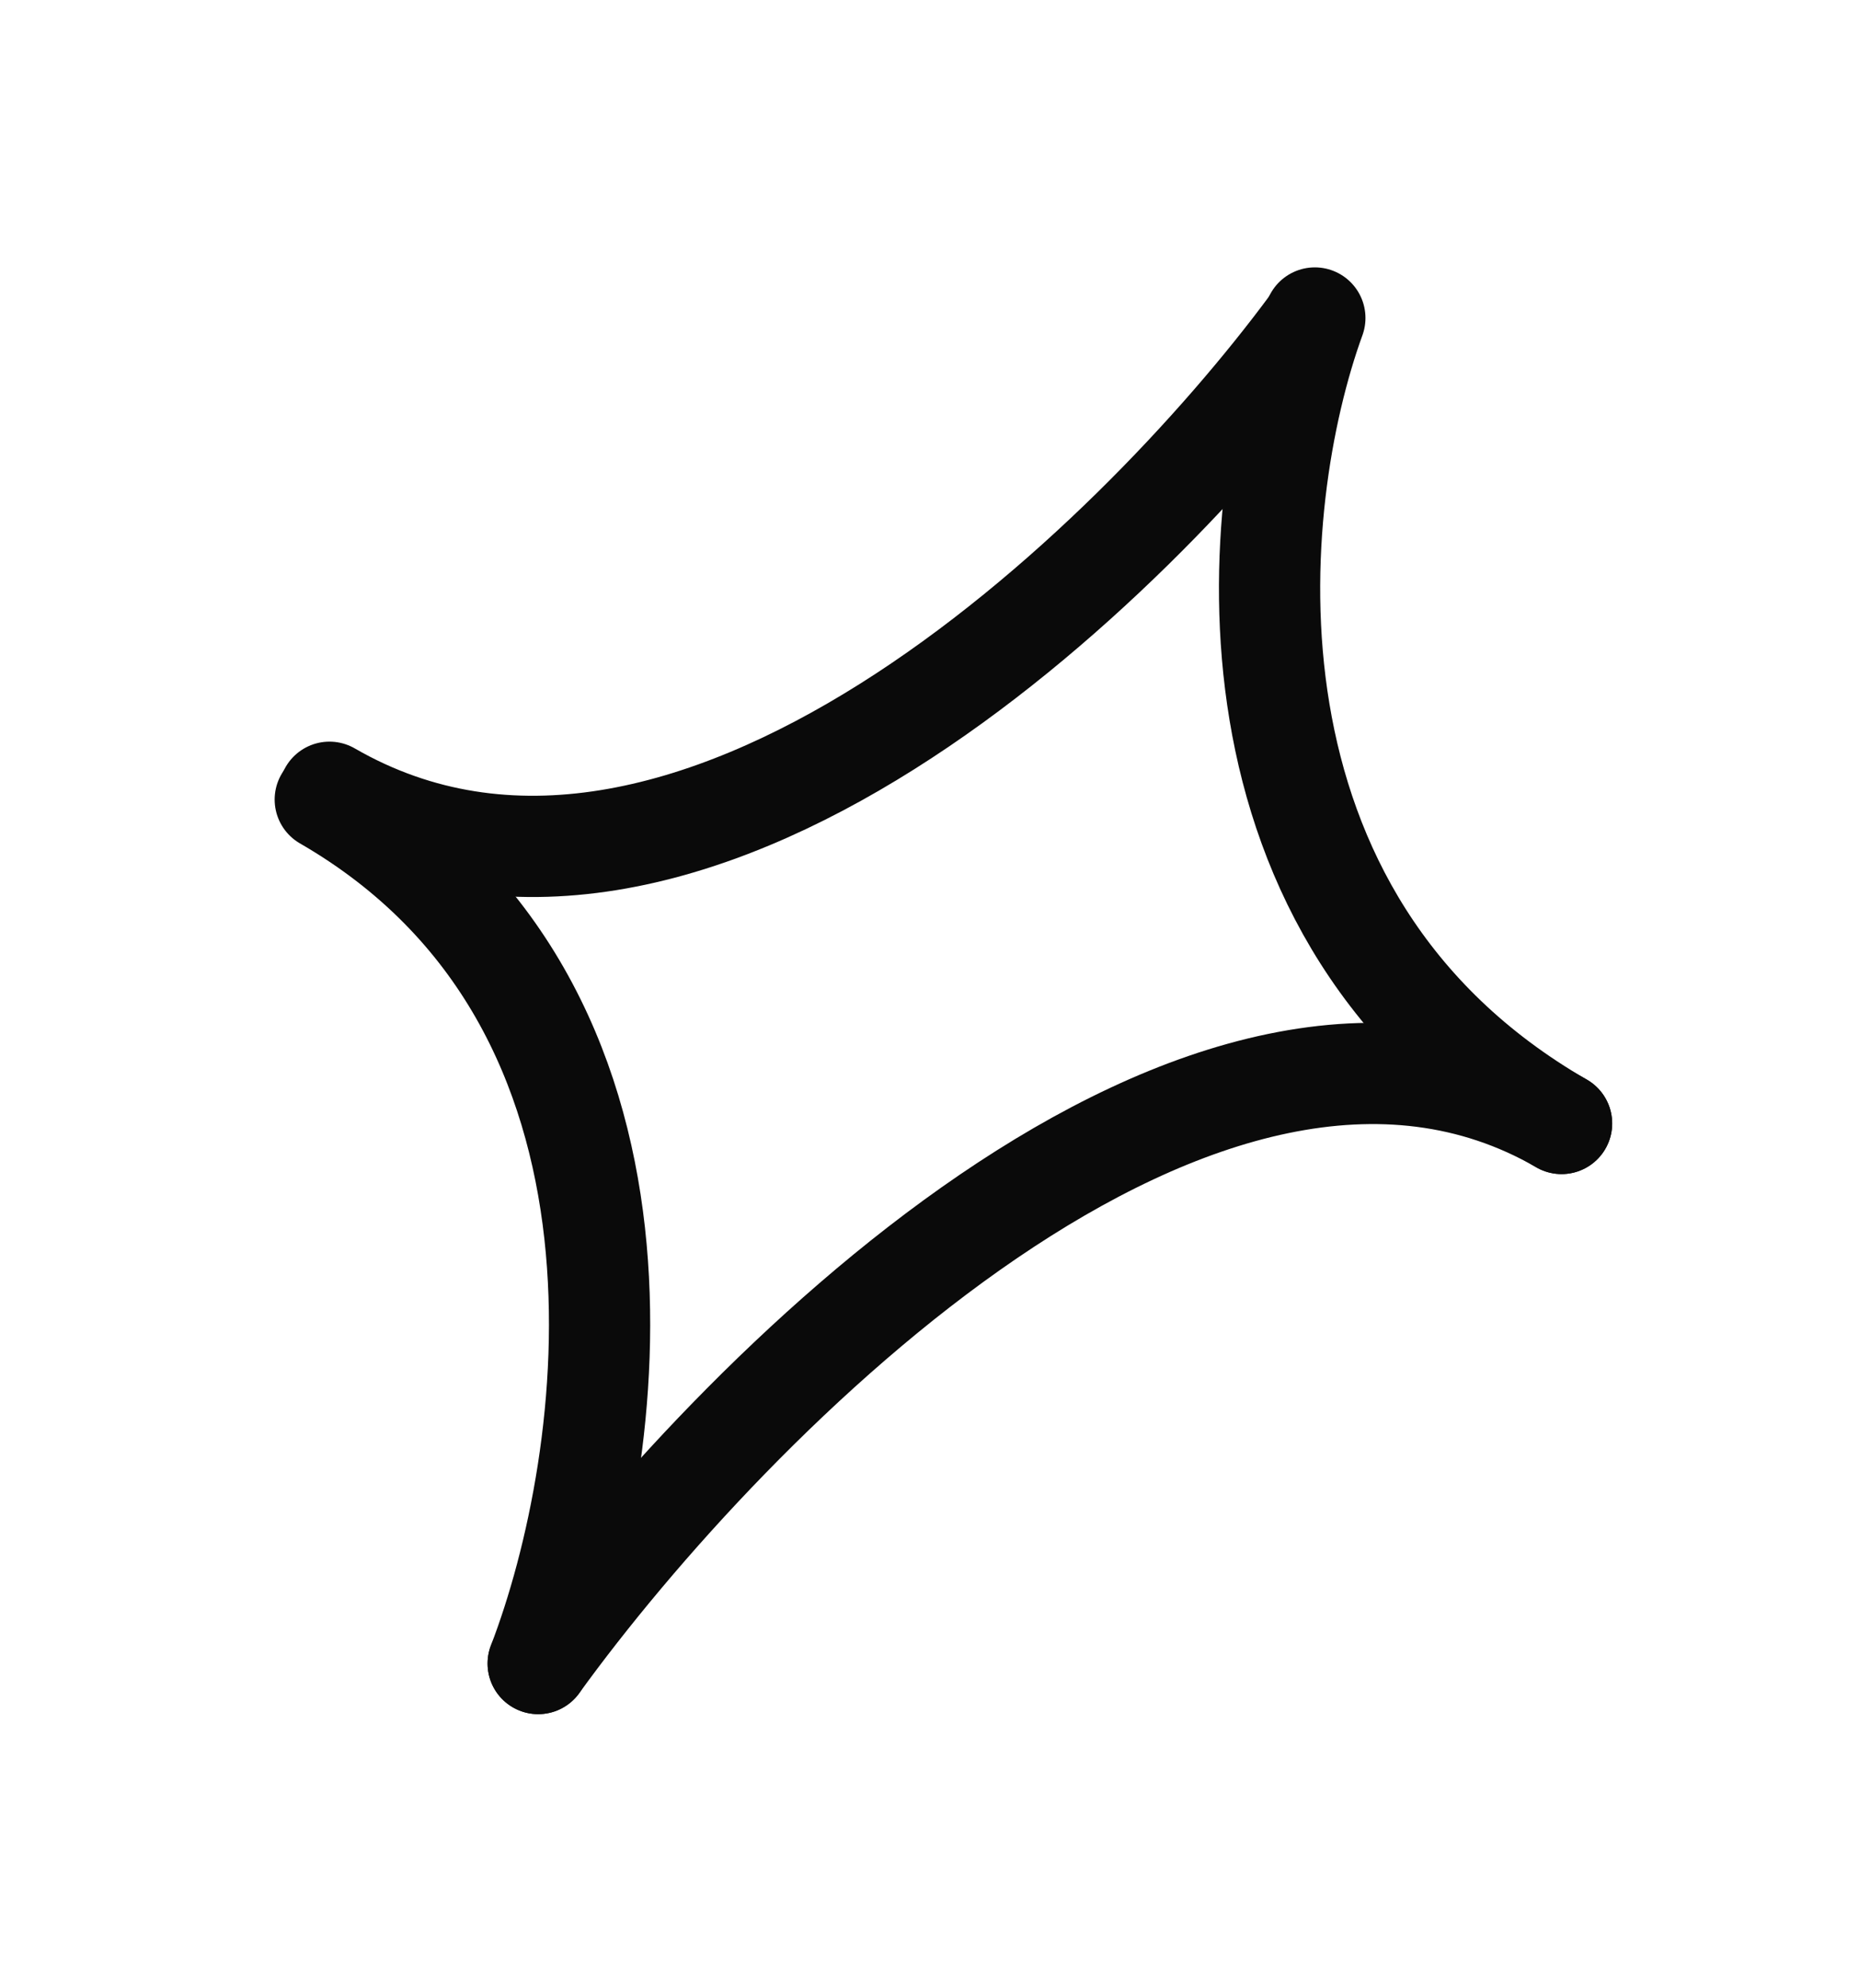
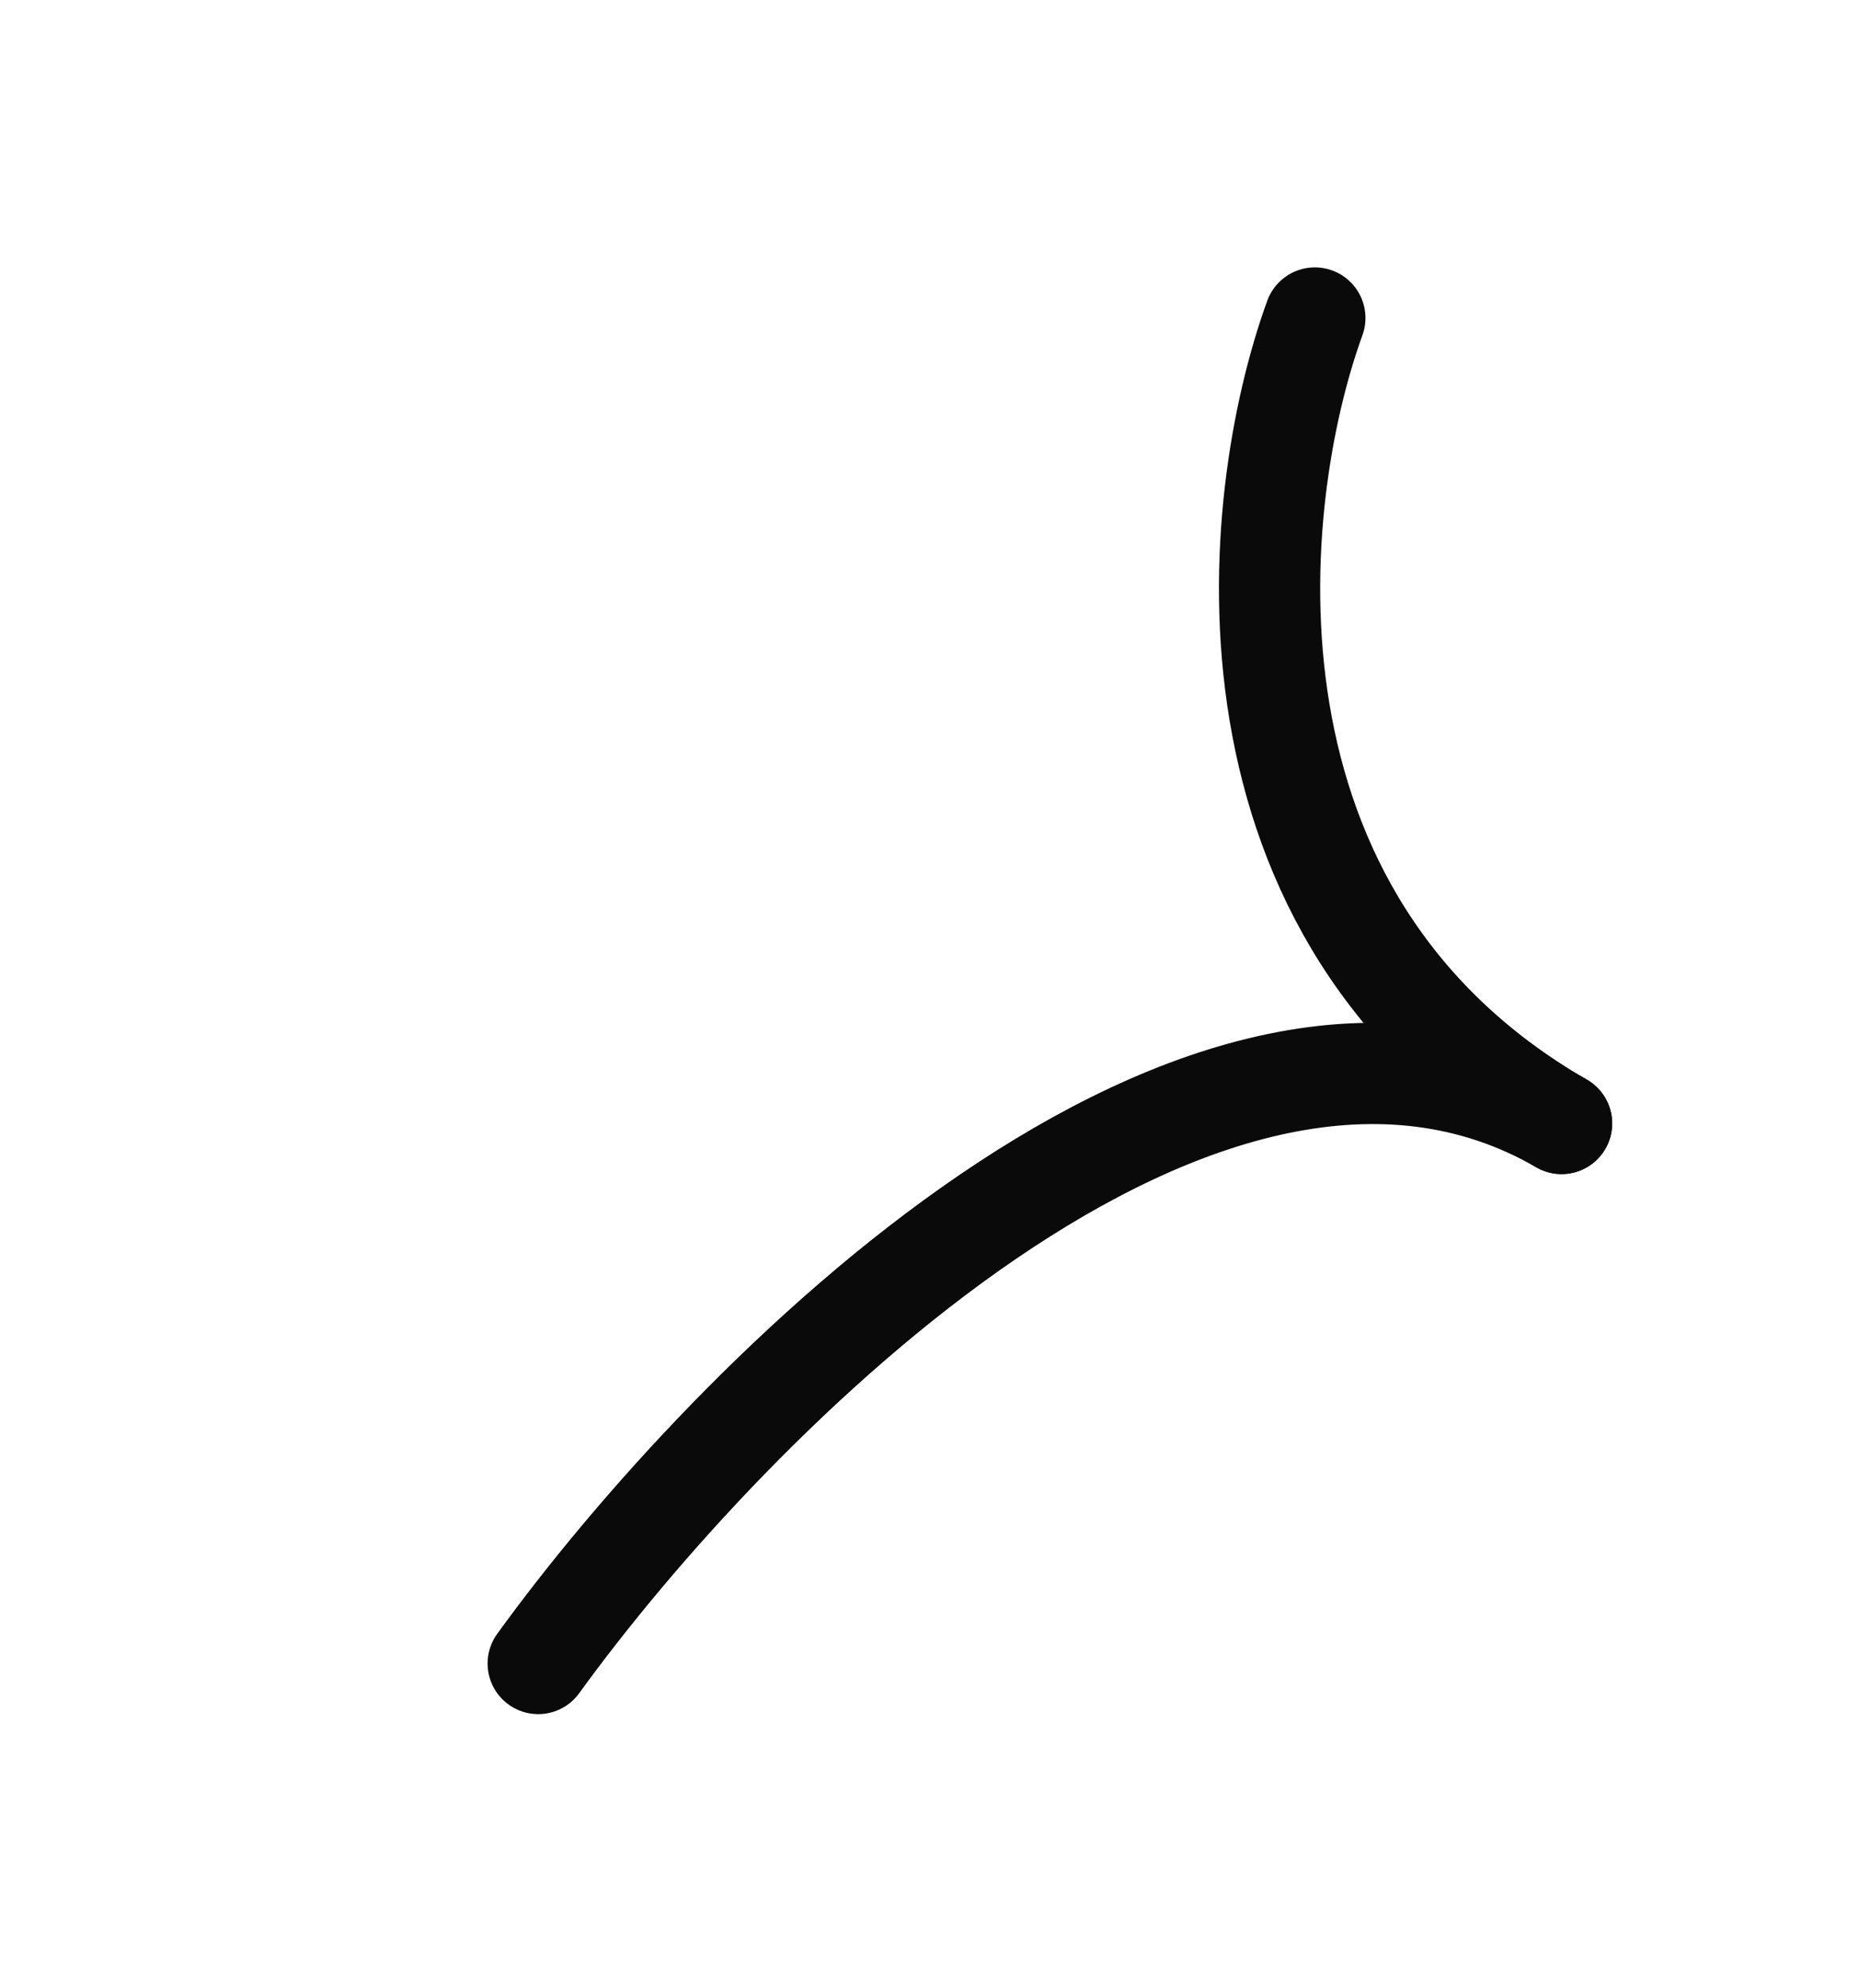
<svg xmlns="http://www.w3.org/2000/svg" width="101" height="108" viewBox="0 0 101 108" fill="none">
-   <path d="M71.208 17.672C61.516 30.79 37.286 54.228 17.901 43.036" stroke="#0A0A0A" stroke-width="5.5" stroke-linecap="round" />
  <path d="M29.241 90.363C39.698 75.921 65.457 49.835 84.841 61.027" stroke="#0A0A0A" stroke-width="5.5" stroke-linecap="round" />
  <path d="M71.436 17.274C67.827 27.195 65.454 49.835 84.839 61.027" stroke="#0A0A0A" stroke-width="5.5" stroke-linecap="round" />
-   <path d="M29.239 90.364C33.46 79.383 37.056 54.625 17.672 43.433" stroke="#0A0A0A" stroke-width="5.5" stroke-linecap="round" />
</svg>